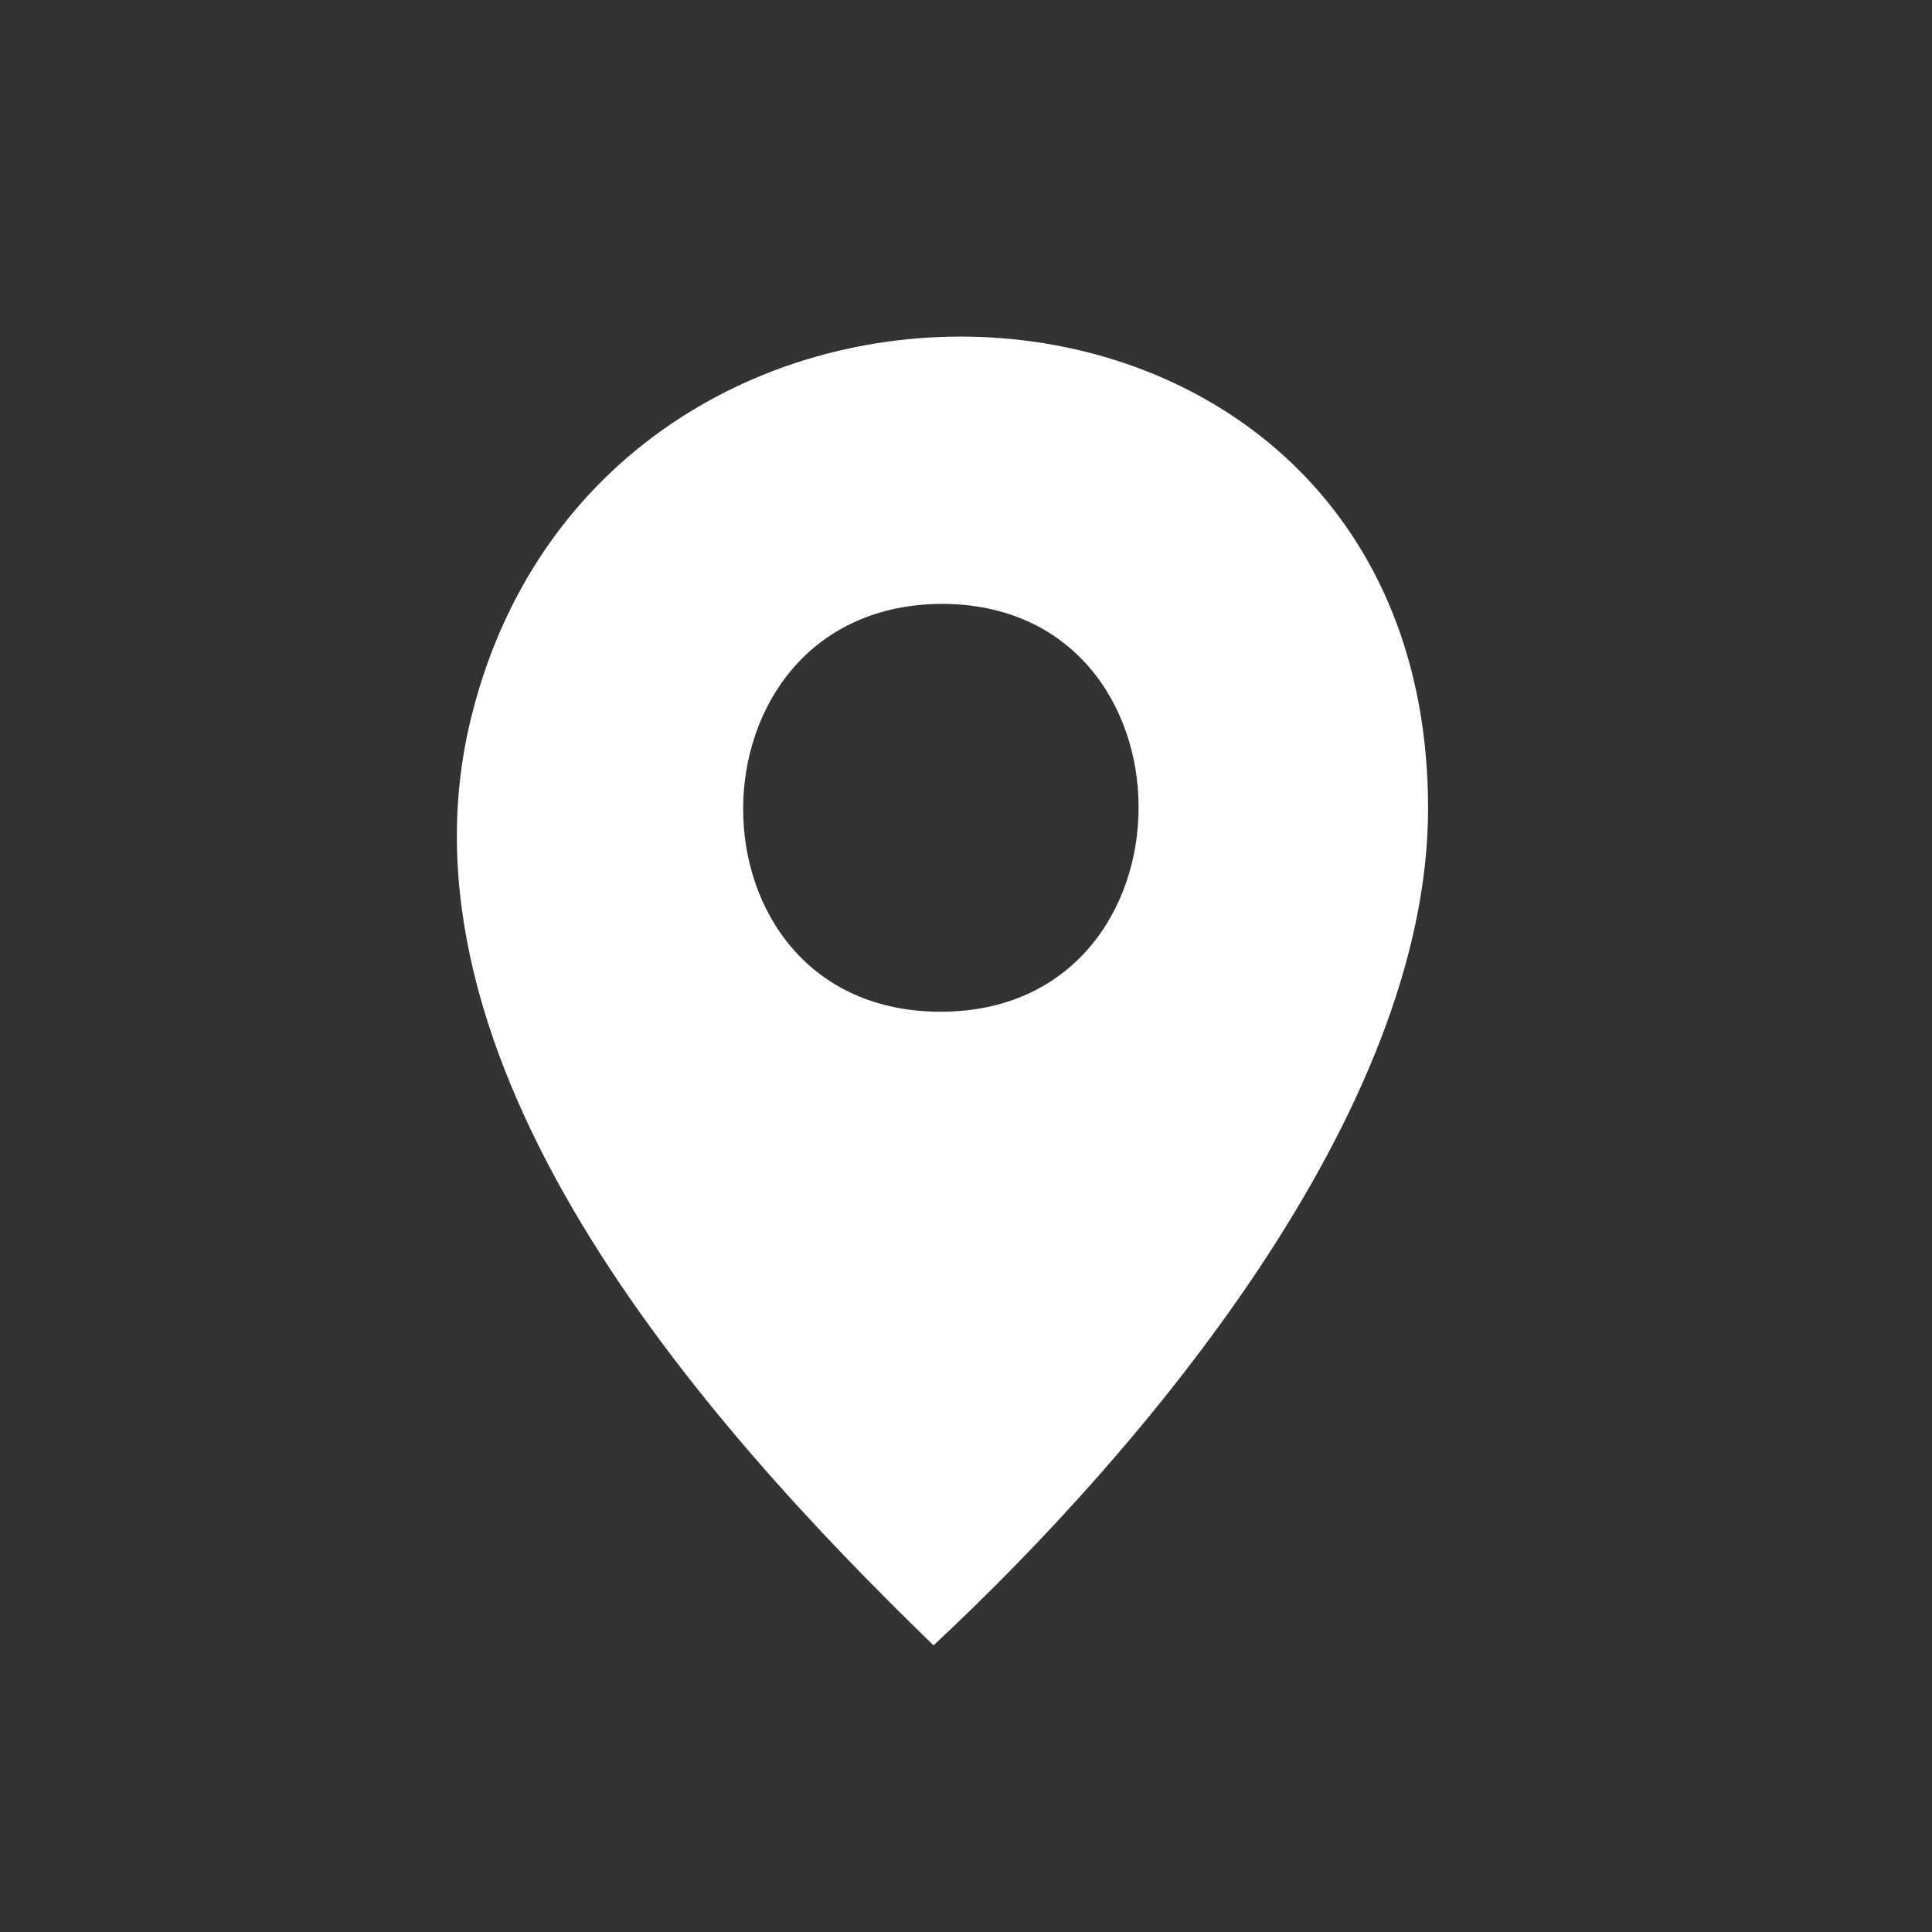
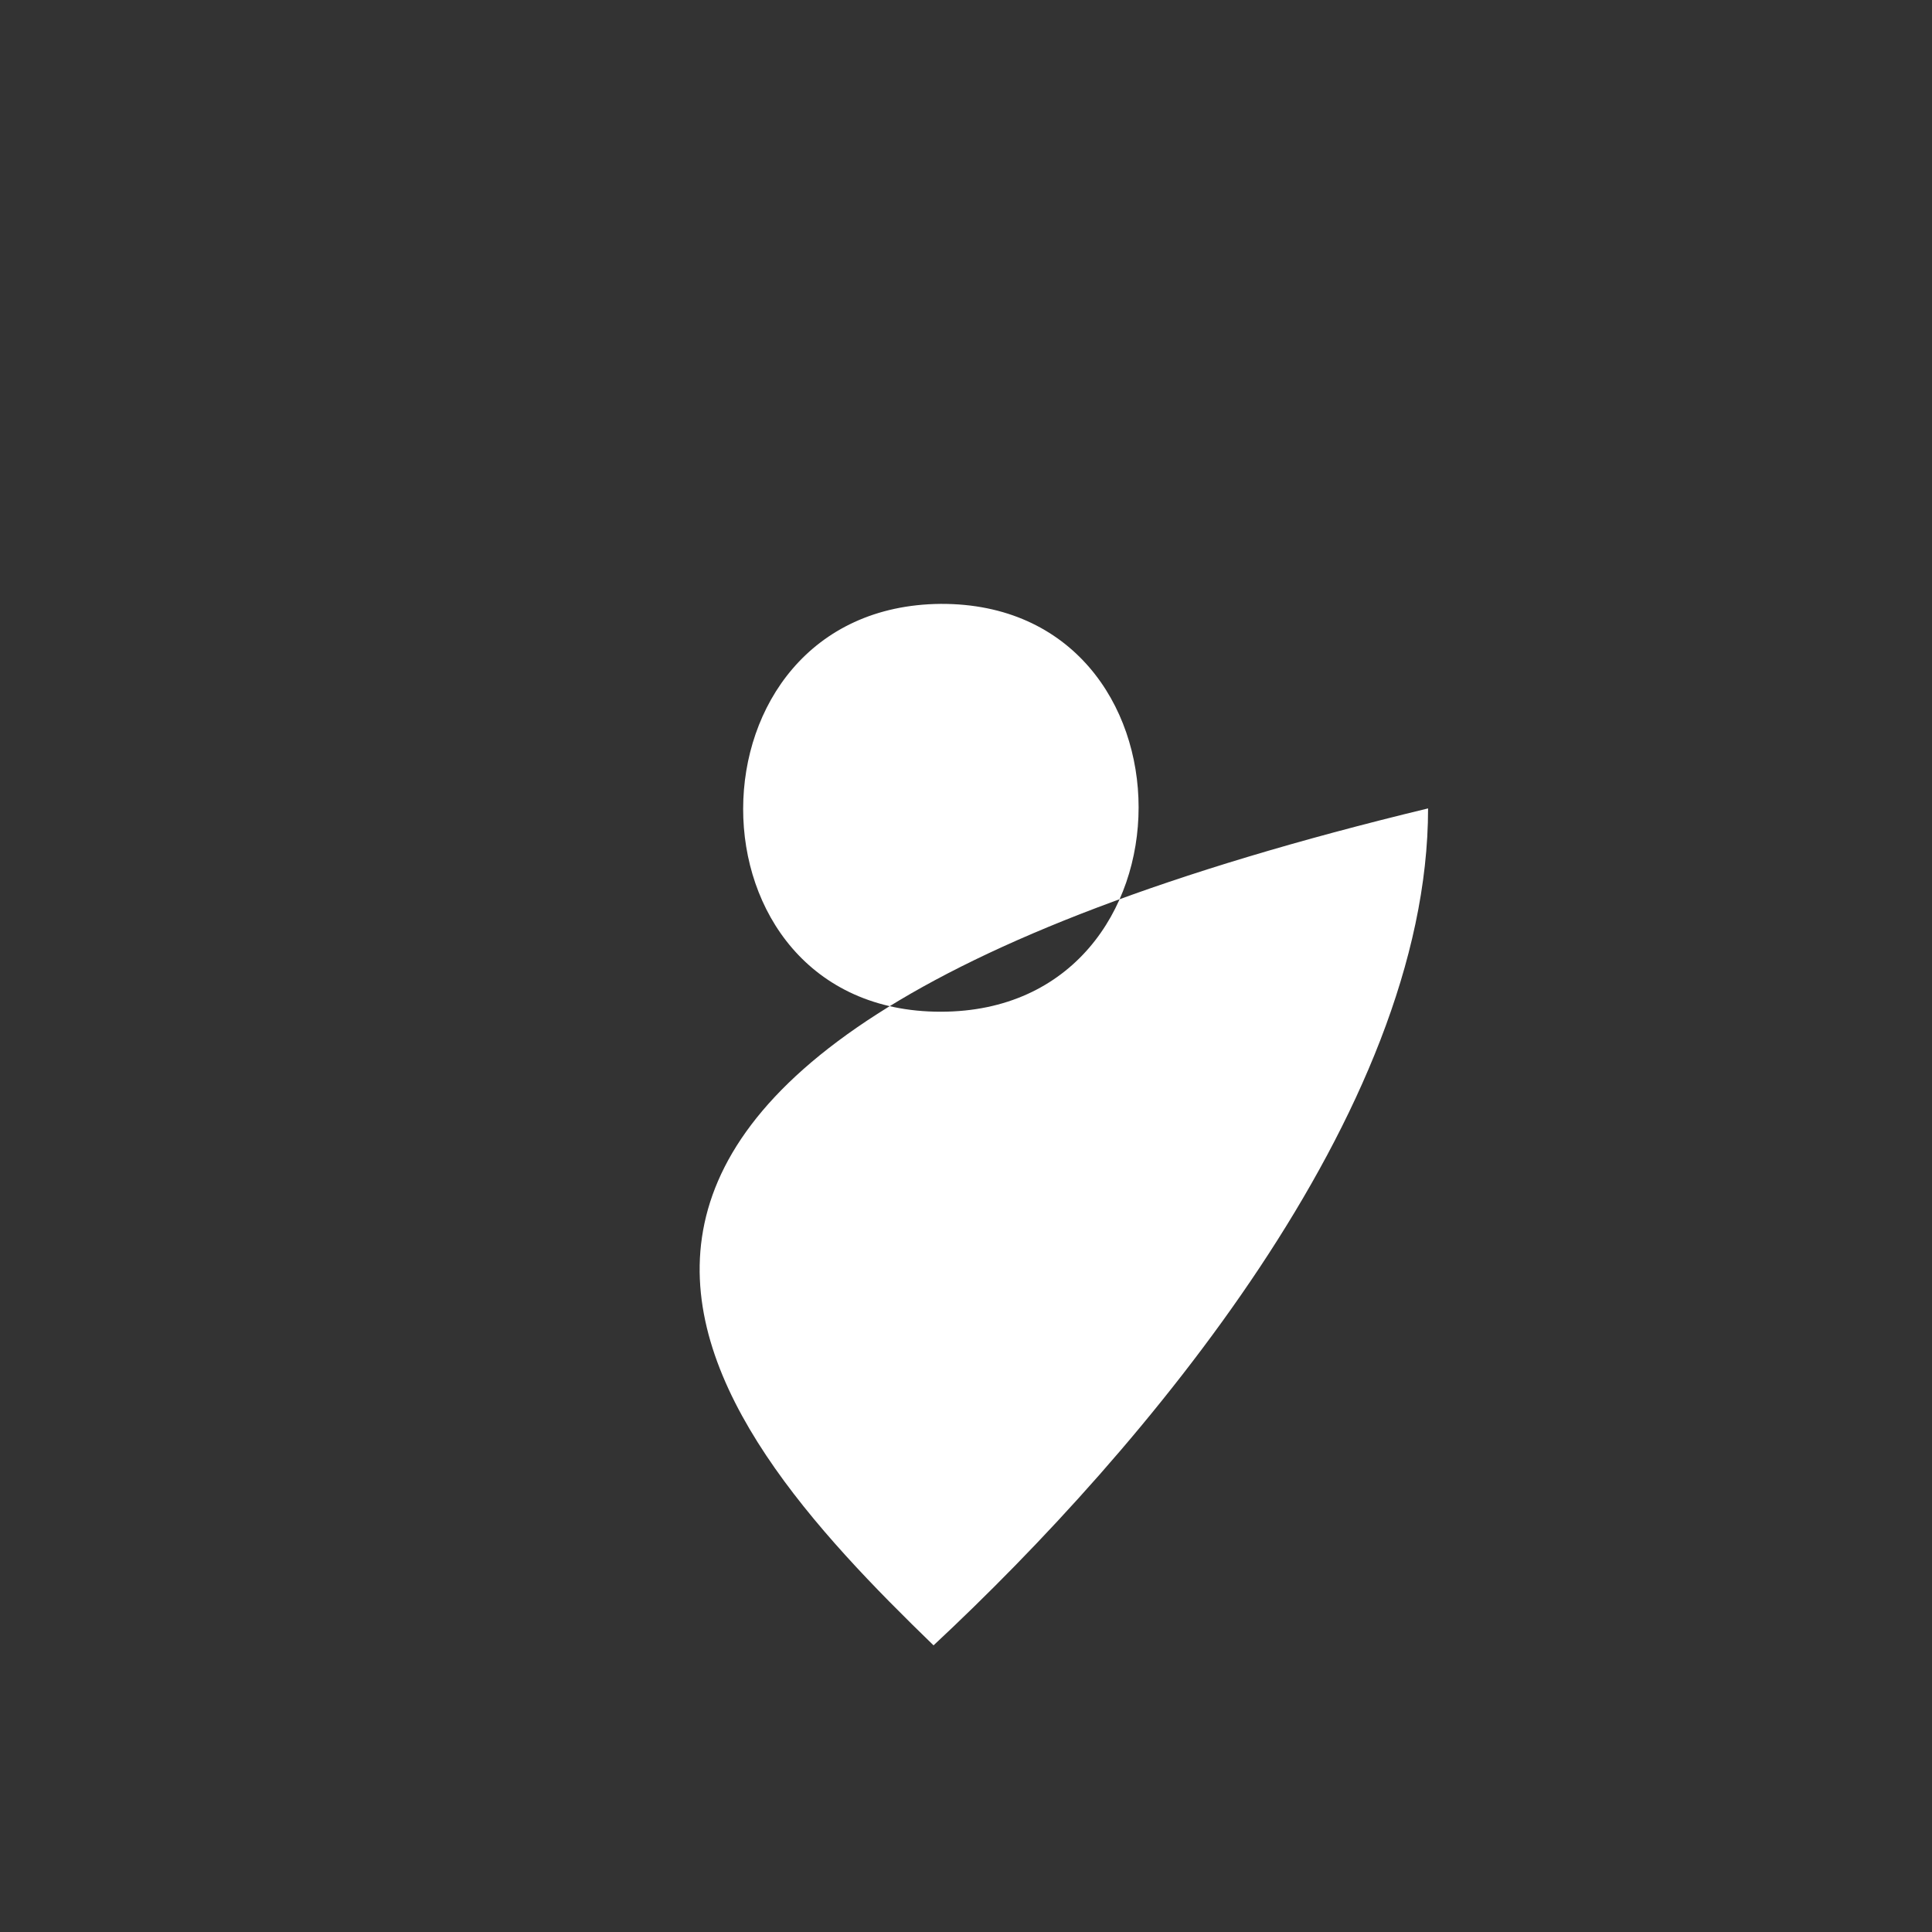
<svg xmlns="http://www.w3.org/2000/svg" width="30px" height="30px" viewBox="0 0 30 30" version="1.1">
  <rect x="0" y="0" width="30" height="30" fill="#333333" stroke="none" />
  <title>Artboard</title>
  <desc>Created with Sketch.</desc>
  <g id="Artboard" stroke="none" stroke-width="1" fill="none" fill-rule="evenodd">
    <g id="noun_Local-Store_135039" transform="translate(7, 5)" fill="#FFFFFF" fill-rule="nonzero">
-       <path d="M15.175,7.553 C15.175,-1.604 2.456,-2.269 0.333,6.076 C-1.052,11.467 3.896,17.06 7.496,20.549 C10.763,17.503 15.175,12.279 15.175,7.553 Z M7.606,10.71 C3.508,10.71 3.527,4.414 7.606,4.377 C11.705,4.359 11.705,10.71 7.606,10.71 Z" id="Shape" />
+       <path d="M15.175,7.553 C-1.052,11.467 3.896,17.06 7.496,20.549 C10.763,17.503 15.175,12.279 15.175,7.553 Z M7.606,10.71 C3.508,10.71 3.527,4.414 7.606,4.377 C11.705,4.359 11.705,10.71 7.606,10.71 Z" id="Shape" />
    </g>
  </g>
</svg>